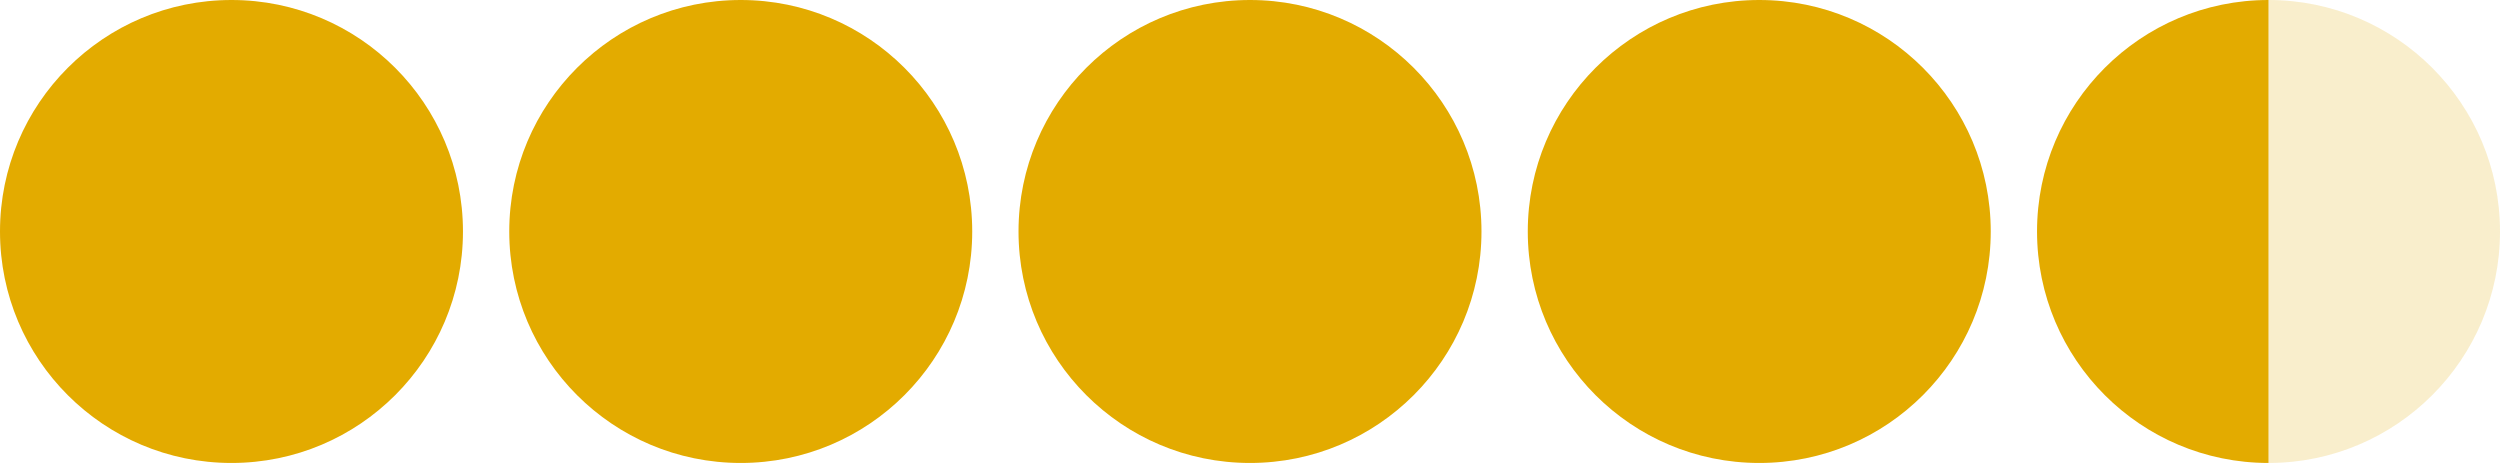
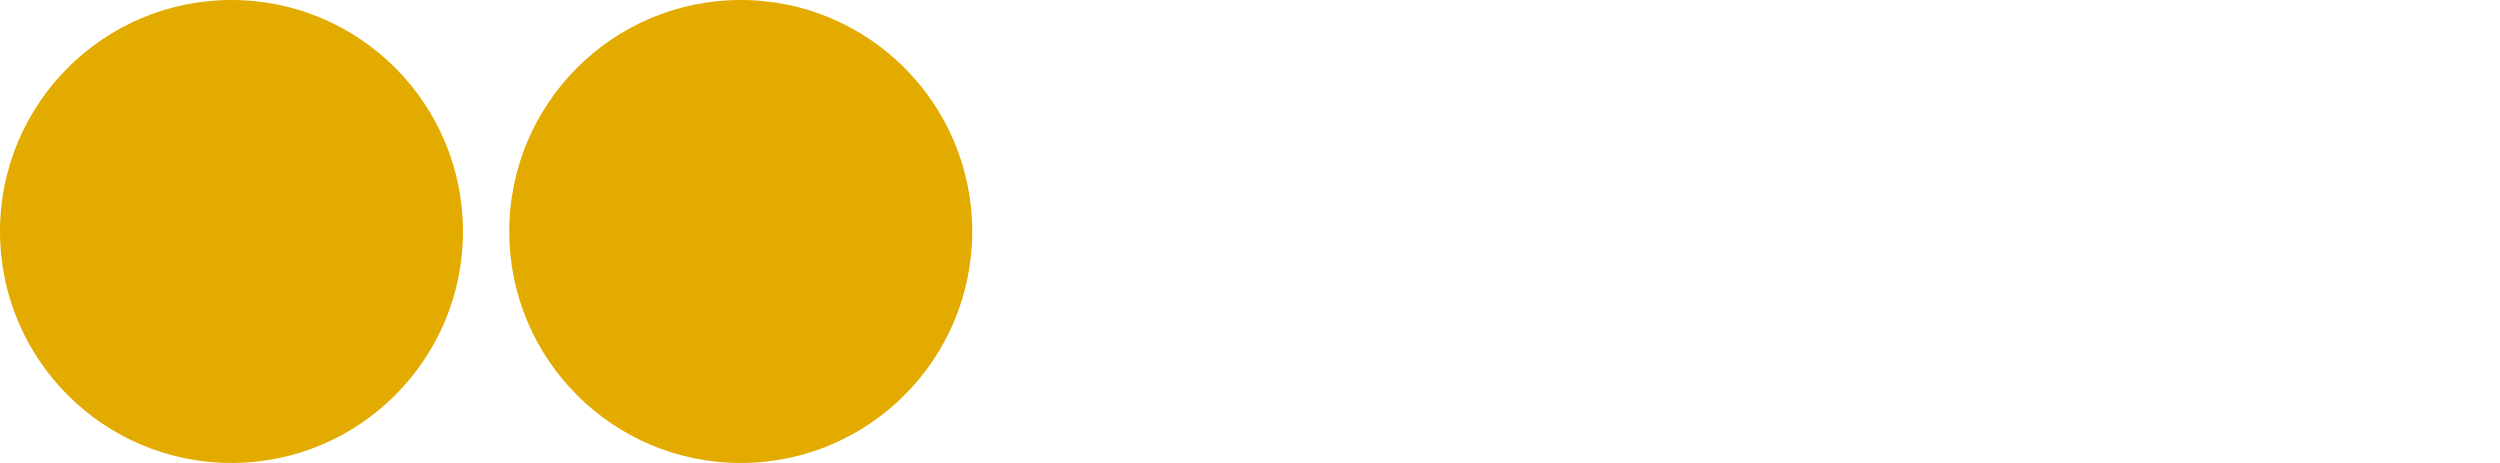
<svg xmlns="http://www.w3.org/2000/svg" width="108" height="20" viewBox="0 0 108 20" fill="none">
  <circle cx="10" cy="10" r="10" fill="#E3AB00" />
  <circle cx="32" cy="10" r="10" fill="#E3AB00" />
-   <circle cx="54" cy="10" r="10" fill="#E3AB00" />
-   <circle cx="76" cy="10" r="10" fill="#E3AB00" />
-   <path d="M88 10C88 15.523 92.477 20 98 20V0C92.477 0 88 4.477 88 10Z" fill="#E3AB00" />
-   <path d="M108 10C108 15.523 103.523 20 98 20V0C103.523 0 108 4.477 108 10Z" fill="#E3AB00" fill-opacity="0.2" />
</svg>